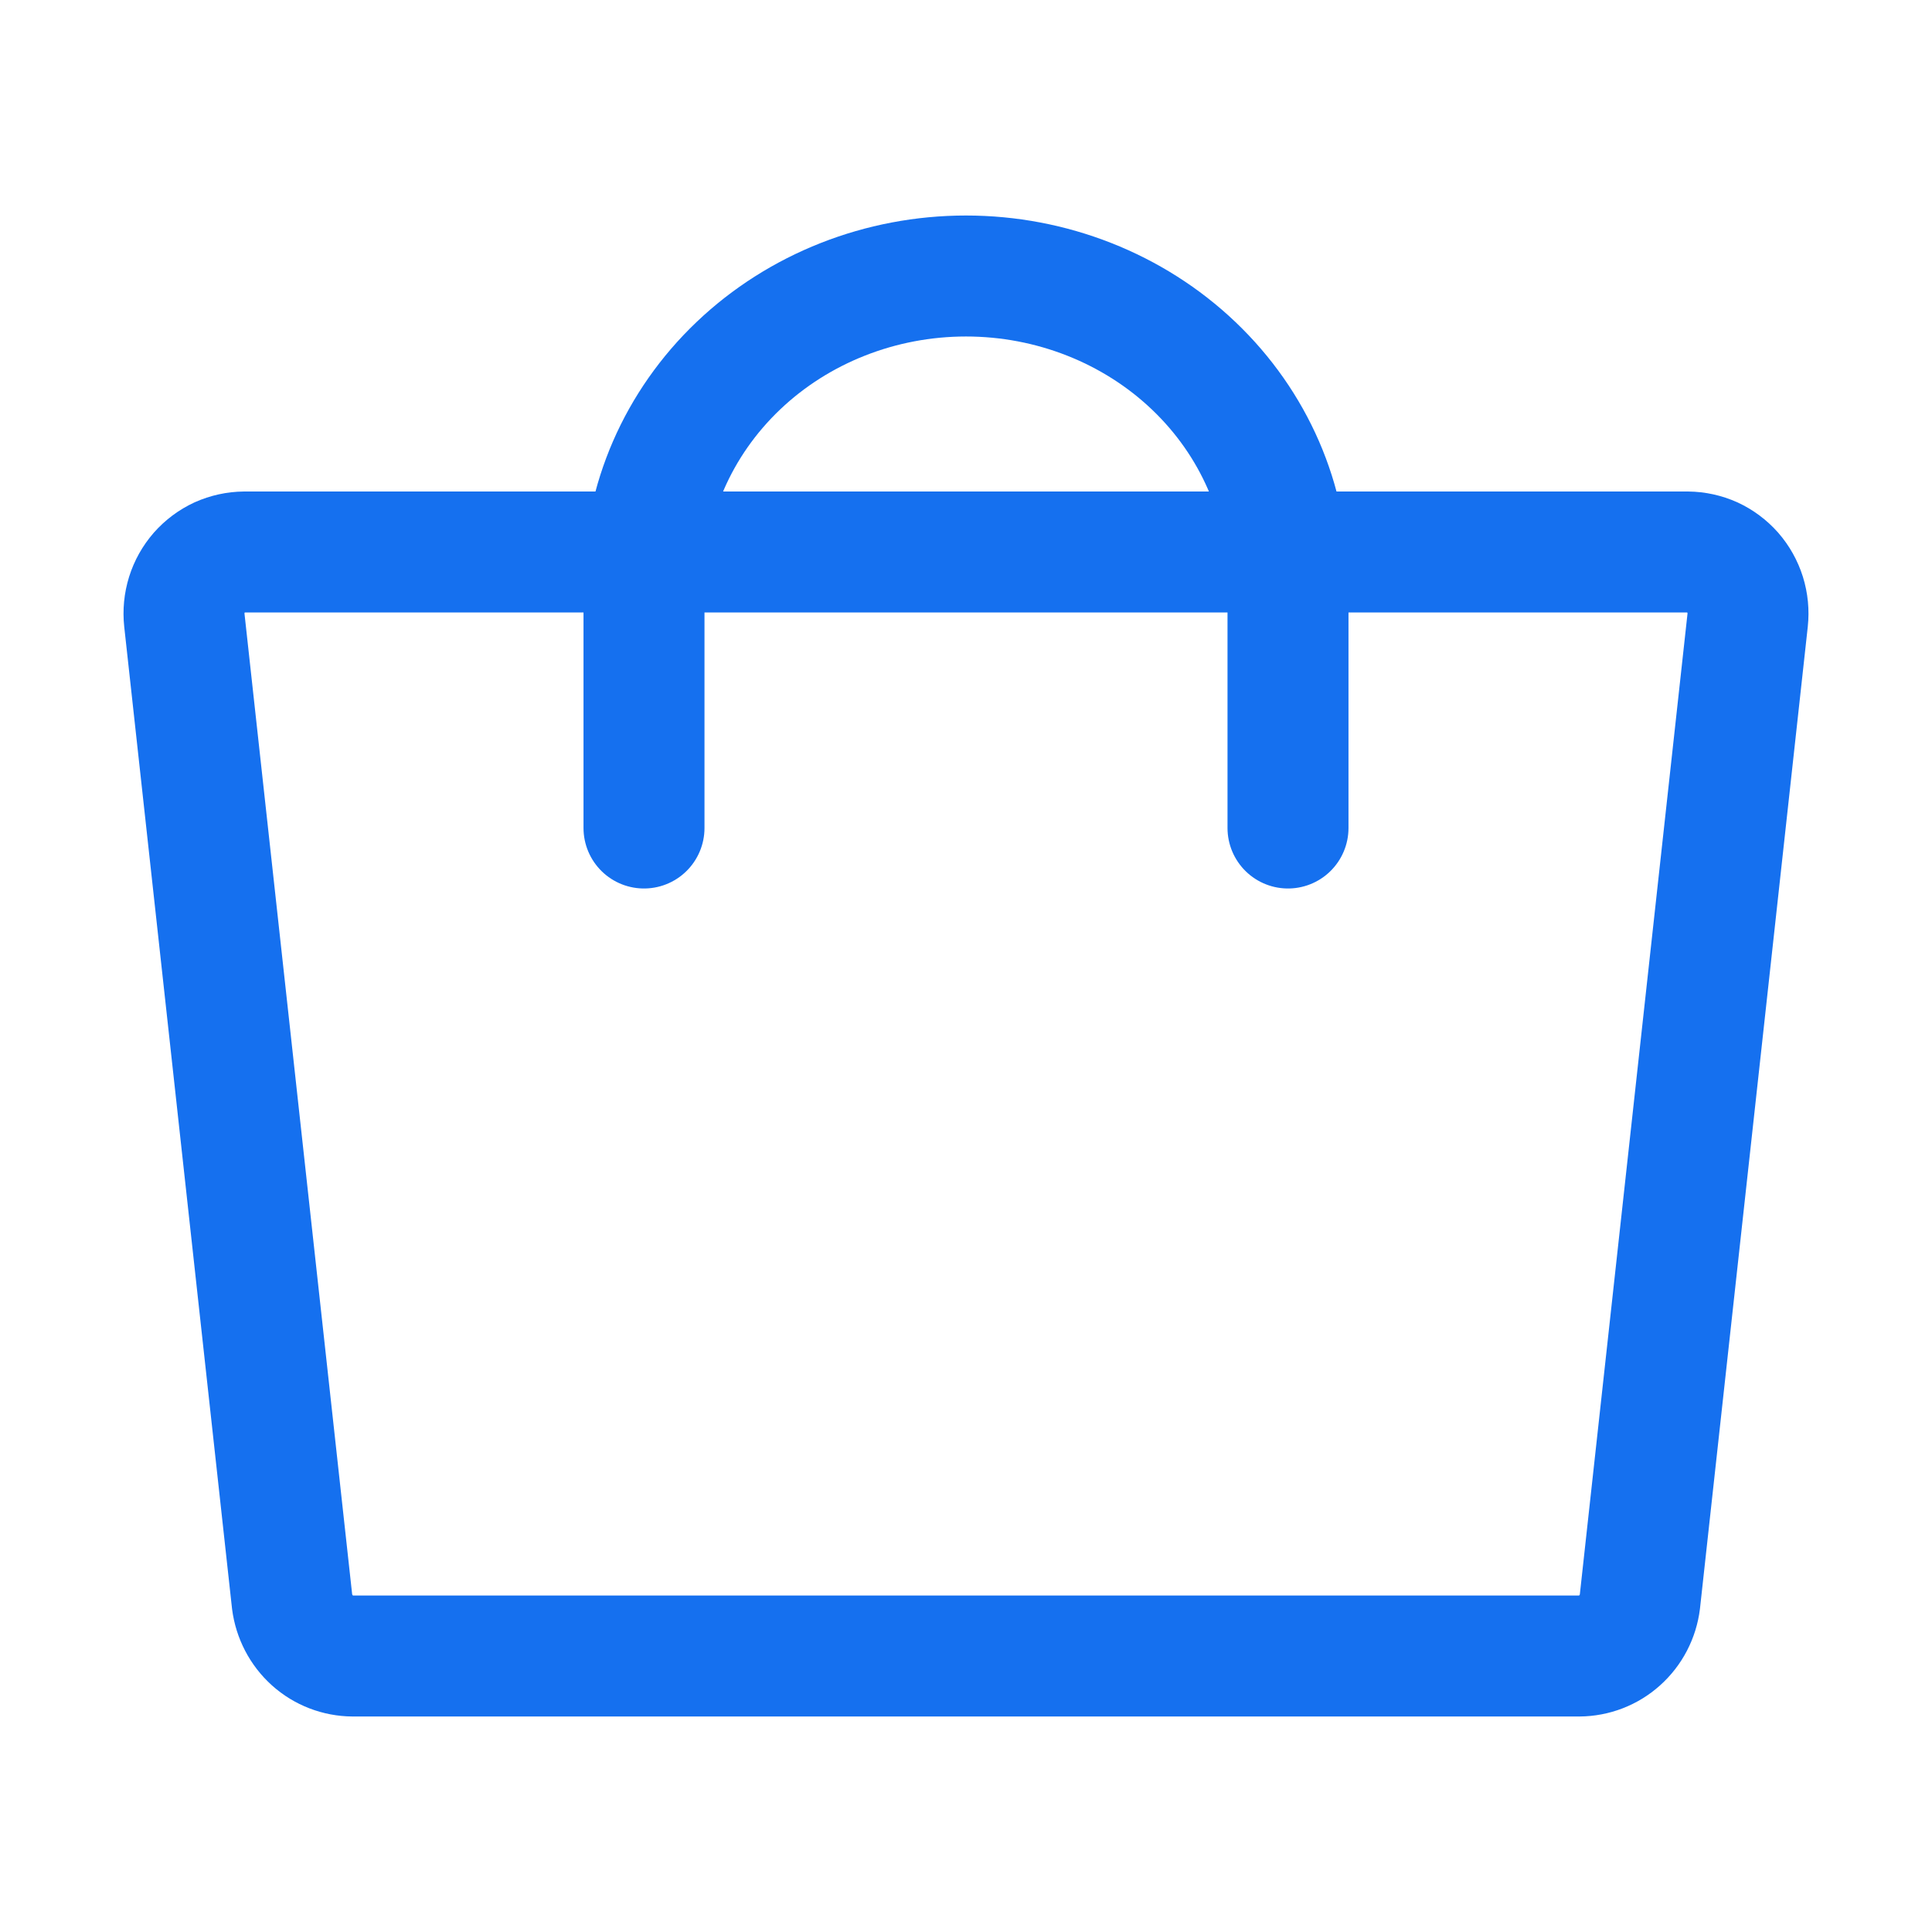
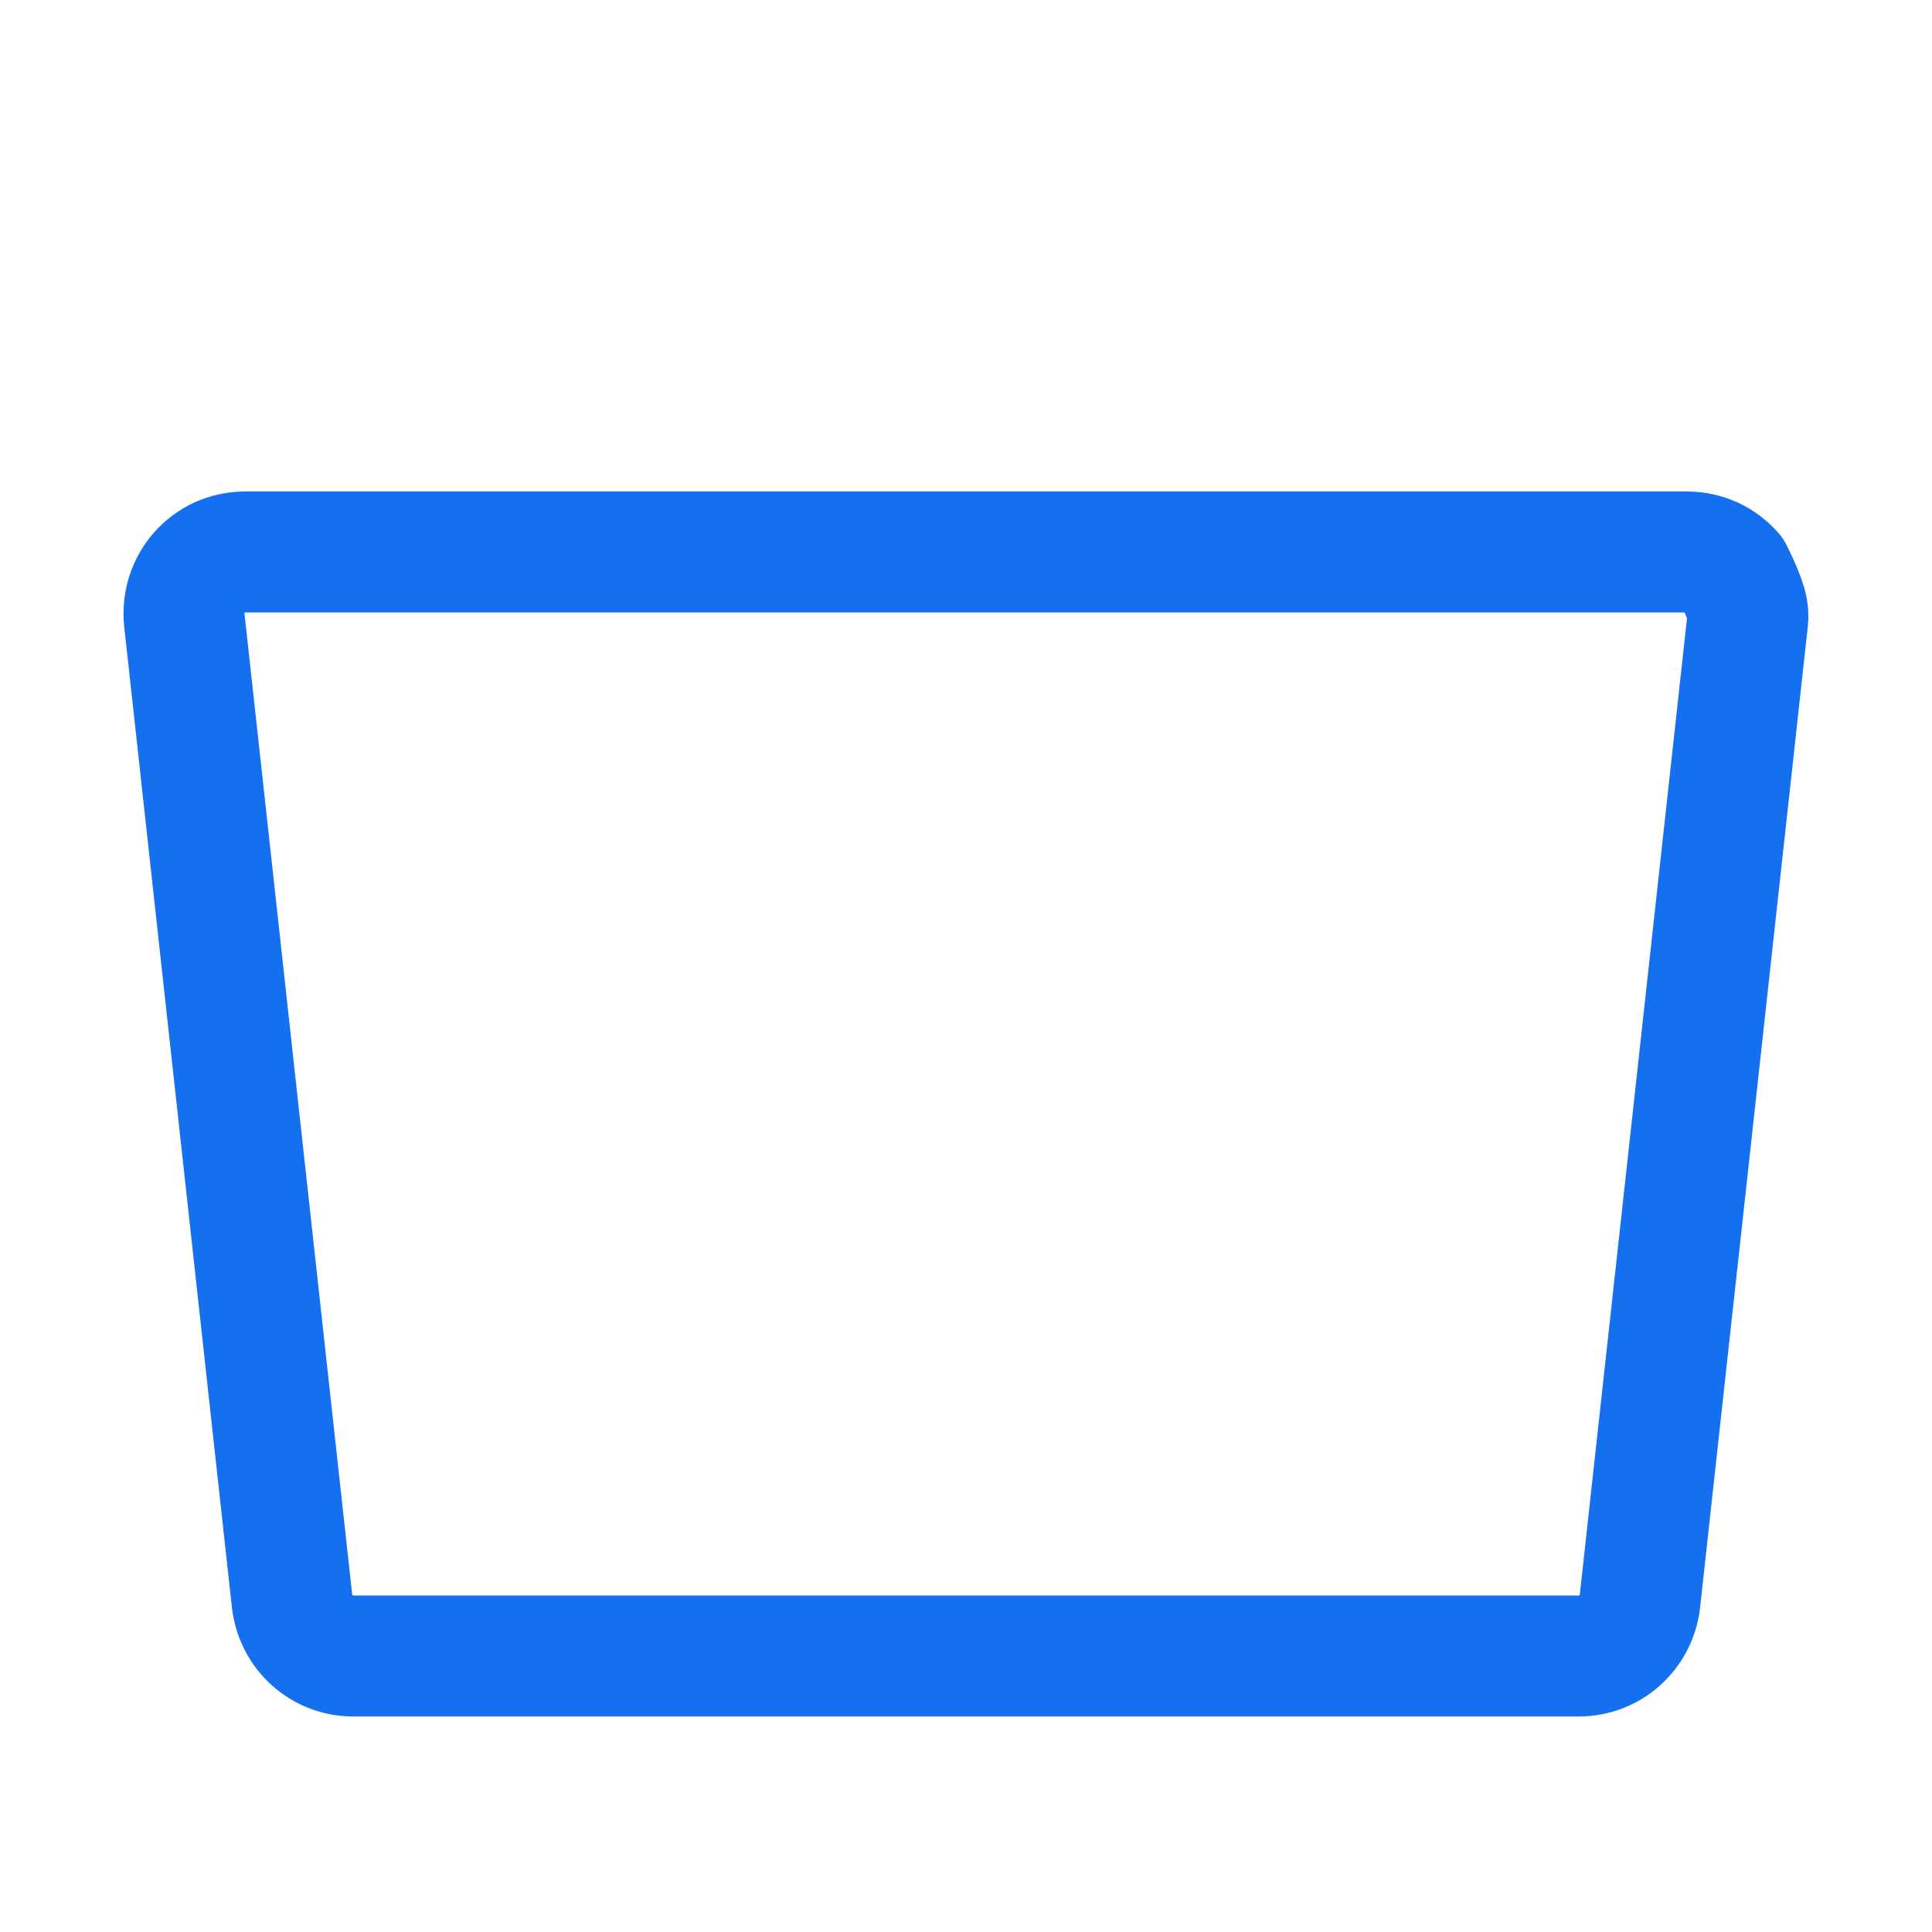
<svg xmlns="http://www.w3.org/2000/svg" data-v-7eadacc9="" width="21" height="21" viewBox="0 0 21 21" fill="none" class="menu-link__icon-left">
-   <path d="M17.165 18H3.835C3.673 17.999 3.516 17.939 3.395 17.83C3.274 17.721 3.196 17.571 3.175 17.408L2.004 6.742C1.994 6.649 2.003 6.555 2.031 6.465C2.059 6.376 2.105 6.294 2.166 6.224C2.228 6.154 2.303 6.098 2.387 6.059C2.472 6.021 2.563 6.001 2.656 6H18.344C18.437 6.001 18.528 6.021 18.613 6.059C18.697 6.098 18.772 6.154 18.834 6.224C18.895 6.294 18.941 6.376 18.969 6.465C18.997 6.555 19.006 6.649 18.996 6.742L17.825 17.408C17.805 17.571 17.727 17.721 17.605 17.83C17.484 17.939 17.327 17.999 17.165 18V18Z" stroke="#1570EF" stroke-width="1.315px" stroke-linecap="round" stroke-linejoin="round" fill="none" />
-   <path d="M7 9V6.333C7 5.449 7.369 4.601 8.025 3.976C8.681 3.351 9.572 3 10.5 3C11.428 3 12.319 3.351 12.975 3.976C13.631 4.601 14 5.449 14 6.333V9" stroke="#1570EF" stroke-width="1.315px" stroke-linecap="round" stroke-linejoin="round" fill="none" />
+   <path d="M17.165 18H3.835C3.673 17.999 3.516 17.939 3.395 17.83C3.274 17.721 3.196 17.571 3.175 17.408L2.004 6.742C1.994 6.649 2.003 6.555 2.031 6.465C2.059 6.376 2.105 6.294 2.166 6.224C2.228 6.154 2.303 6.098 2.387 6.059C2.472 6.021 2.563 6.001 2.656 6H18.344C18.437 6.001 18.528 6.021 18.613 6.059C18.697 6.098 18.772 6.154 18.834 6.224C18.997 6.555 19.006 6.649 18.996 6.742L17.825 17.408C17.805 17.571 17.727 17.721 17.605 17.83C17.484 17.939 17.327 17.999 17.165 18V18Z" stroke="#1570EF" stroke-width="1.315px" stroke-linecap="round" stroke-linejoin="round" fill="none" />
</svg>